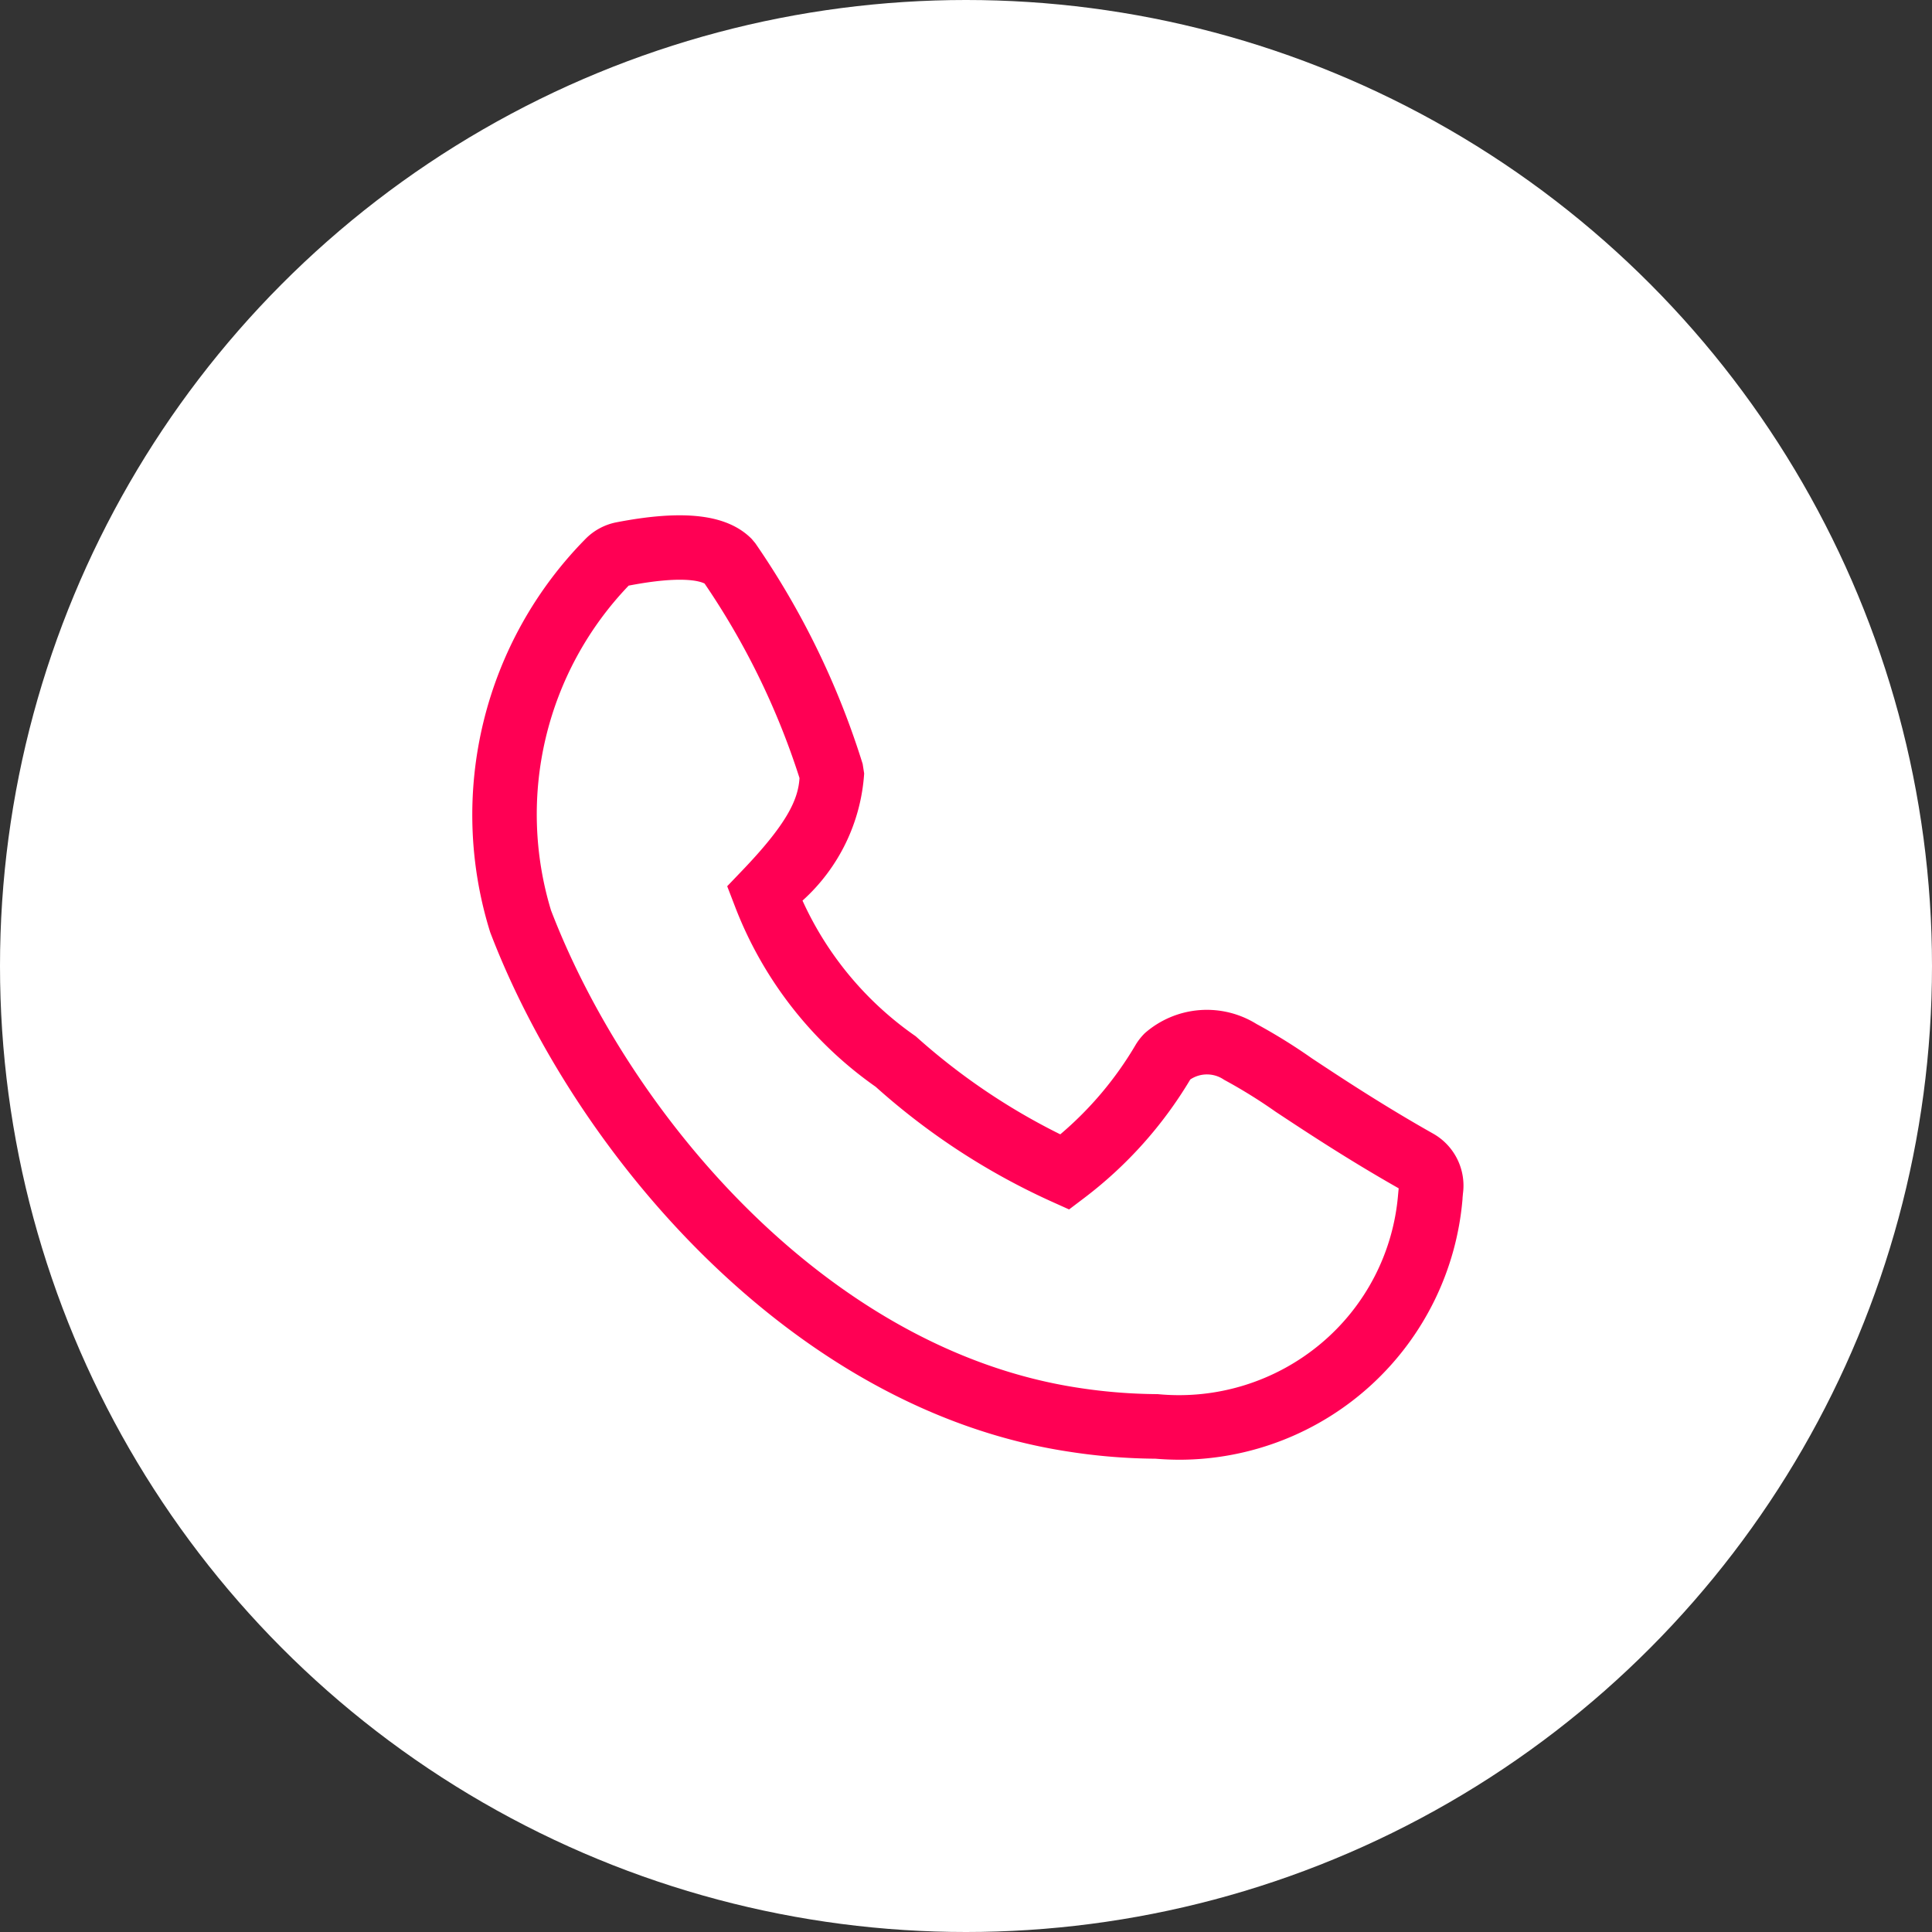
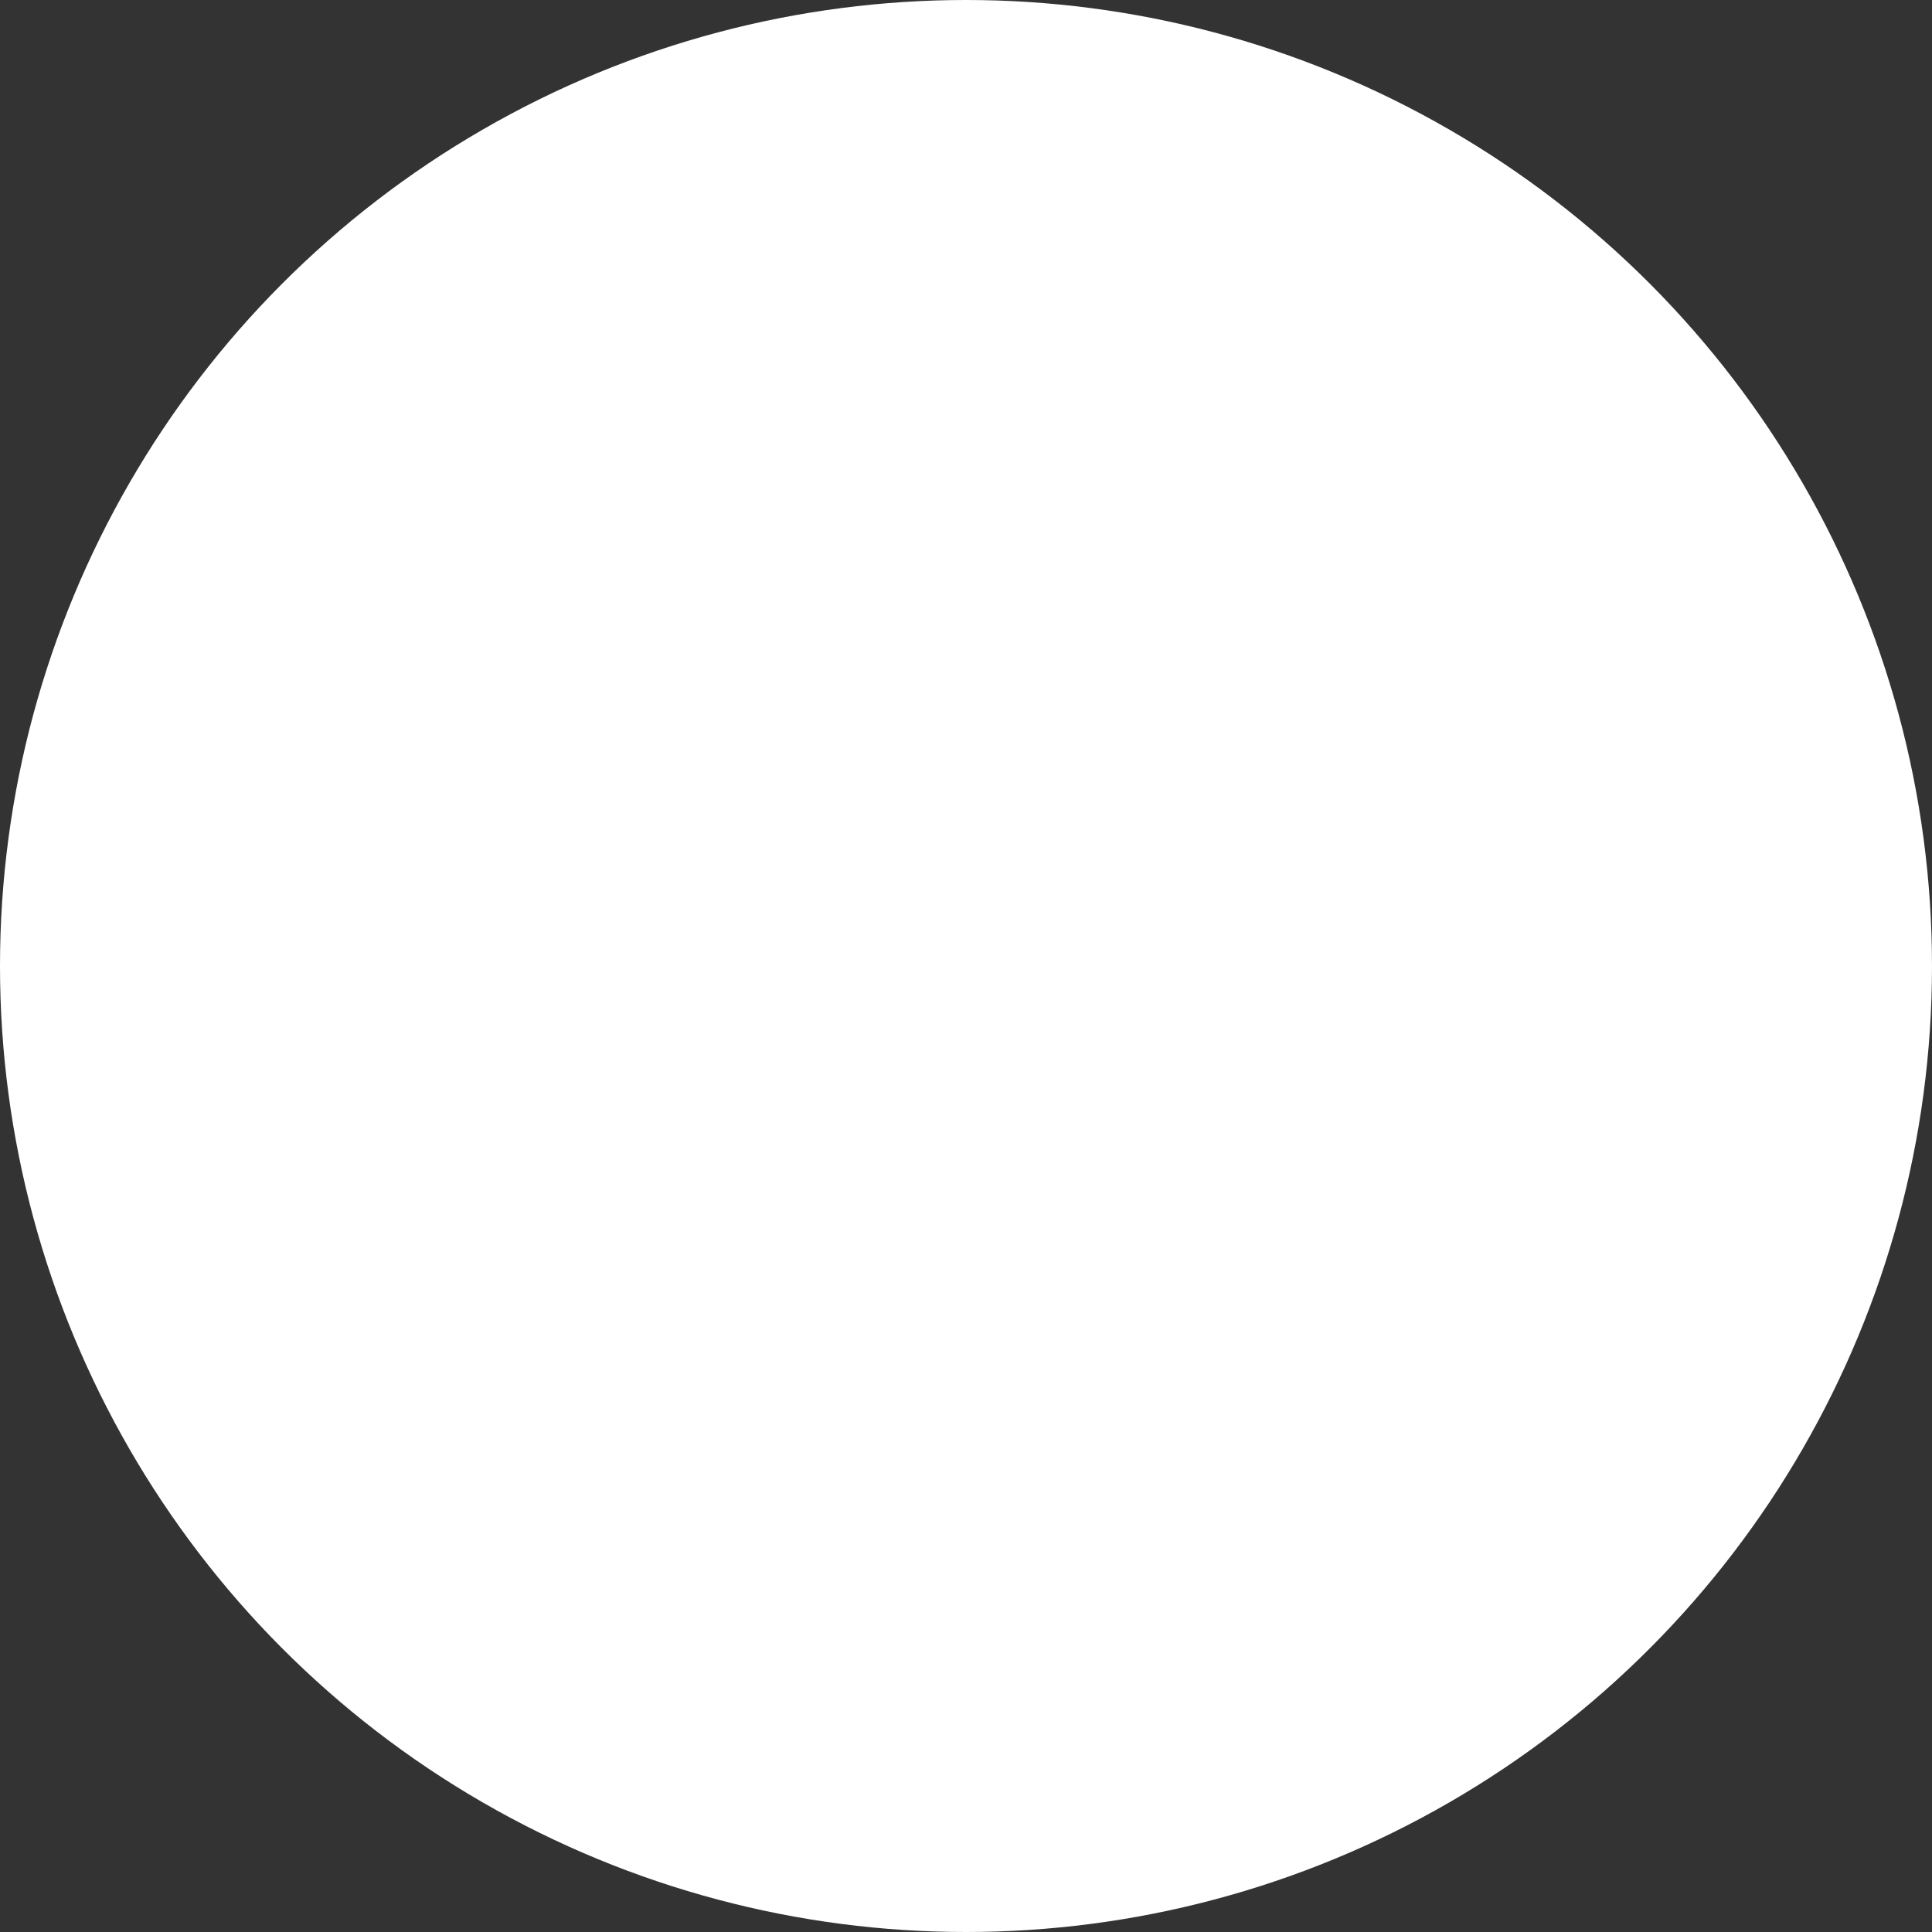
<svg xmlns="http://www.w3.org/2000/svg" width="45" height="45" viewBox="0 0 45 45">
  <rect x="0" y="0" width="45" height="45" fill="#333333" stroke="none" />
  <g id="Group_8486" data-name="Group 8486" transform="translate(-1575 -507)">
    <circle id="Ellipse_1746" data-name="Ellipse 1746" cx="22.5" cy="22.5" r="22.5" transform="translate(1575 507)" fill="#fff" />
    <g id="Group_8183" data-name="Group 8183" transform="translate(96.992 -154.7)">
-       <path id="Path_23325" data-name="Path 23325" d="M253.926,9.715c1.961,5.134,7.009,11.109,13.458,12.094a13.67,13.67,0,0,0,2.036.167c.192.016.382.024.571.024a6.627,6.627,0,0,0,6.582-6.073c0-.039.007-.079.009-.119a1.391,1.391,0,0,0-.687-1.4c-1.175-.662-2.182-1.328-2.83-1.757a13.17,13.17,0,0,0-1.29-.8,2.193,2.193,0,0,0-2.6.212,1.388,1.388,0,0,0-.207.258,8.134,8.134,0,0,1-1.764,2.1,14.974,14.974,0,0,1-3.367-2.284A7.733,7.733,0,0,1,261.2,8.977a4.368,4.368,0,0,0,1.436-2.961l-.035-.223A18.947,18.947,0,0,0,260.1.652l-.084-.1c-.567-.572-1.572-.693-3.163-.384a1.383,1.383,0,0,0-.708.385,9.156,9.156,0,0,0-2.233,9.117Zm3.221-8.074c1.263-.244,1.674-.1,1.772-.049a17.479,17.479,0,0,1,2.211,4.53c-.03.509-.3,1.078-1.353,2.174l-.331.346.172.447a9.116,9.116,0,0,0,3.287,4.225A16.03,16.03,0,0,0,267,15.986l.409.184.358-.271a9.69,9.69,0,0,0,2.465-2.756.7.7,0,0,1,.787.007,12.014,12.014,0,0,1,1.2.744c.672.444,1.681,1.112,2.867,1.784l-.014.149a5.073,5.073,0,0,1-1.8,3.469,5.146,5.146,0,0,1-3.8,1.176,12.519,12.519,0,0,1-1.856-.149c-5.847-.894-10.457-6.385-12.274-11.12a7.7,7.7,0,0,1,1.807-7.561" transform="translate(1235.5 673.7)" fill="#ff0054" />
-     </g>
+       </g>
  </g>
</svg>